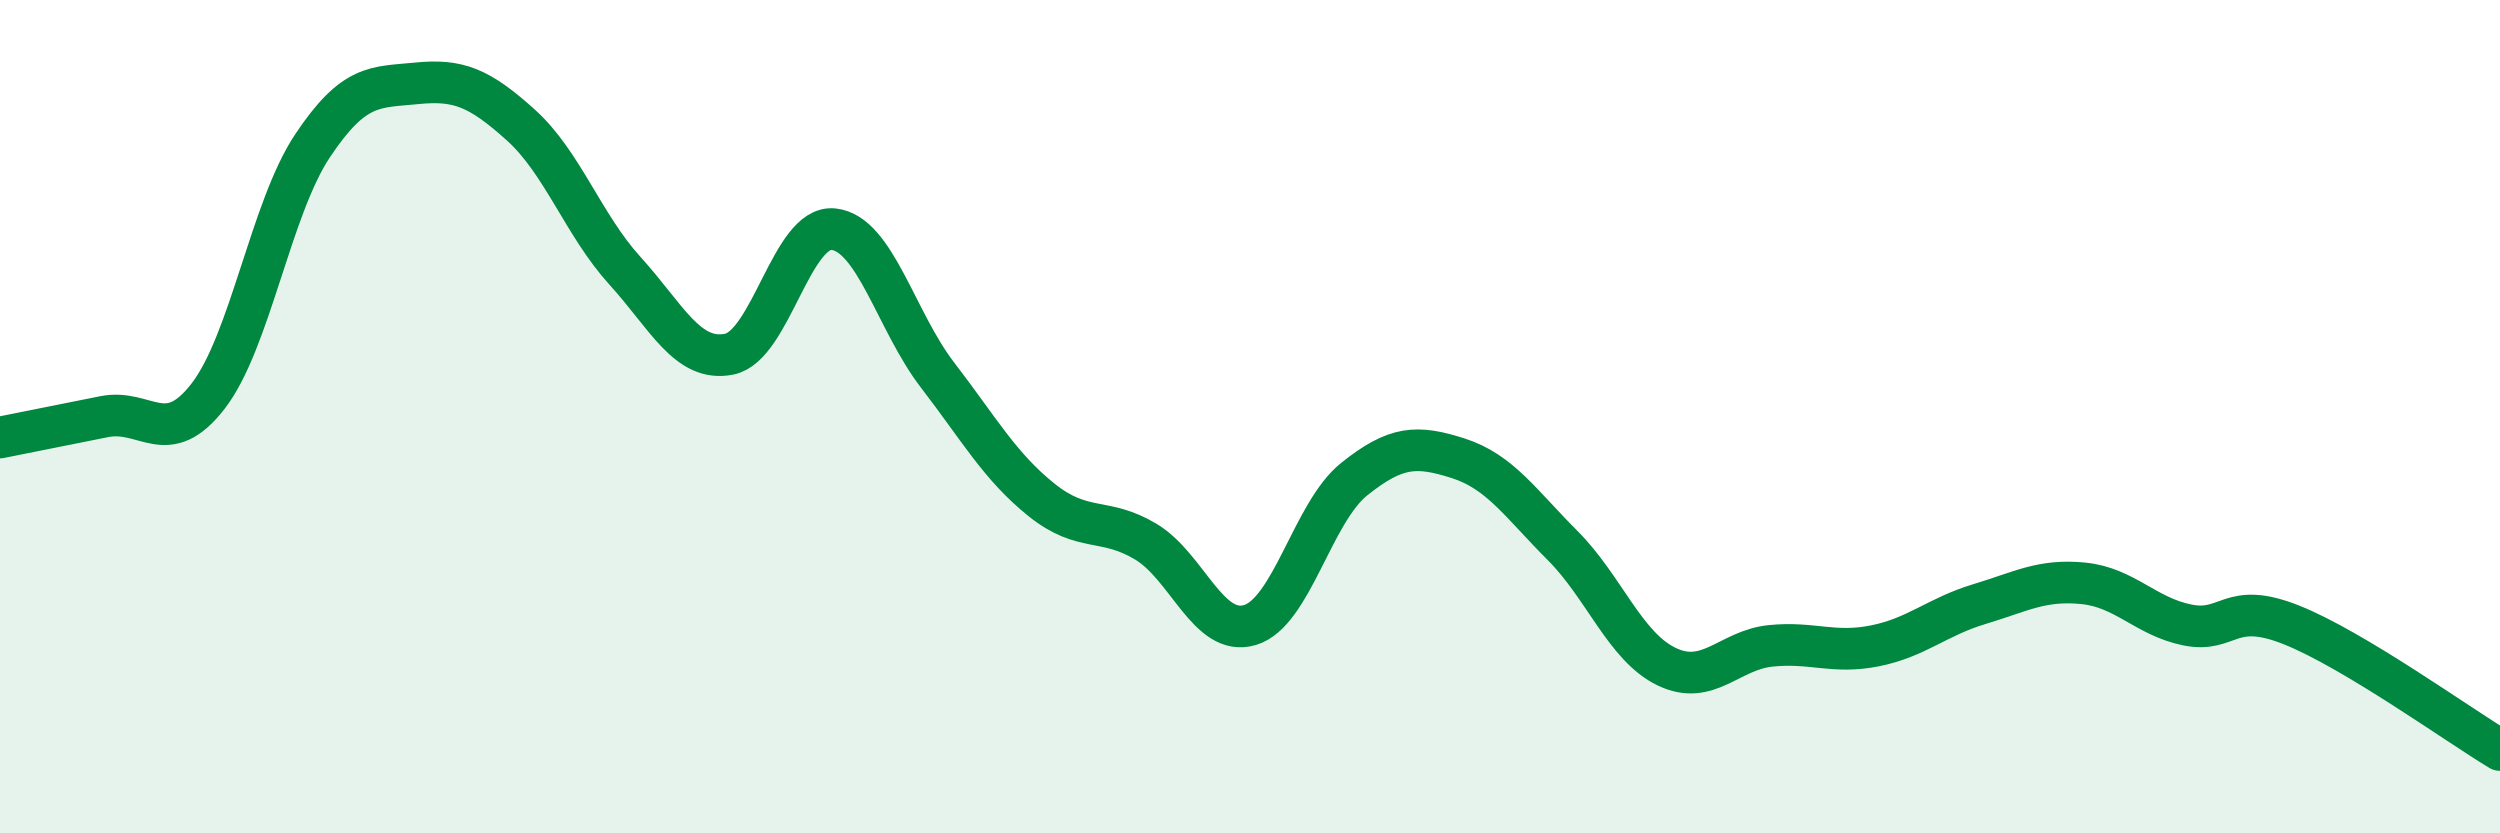
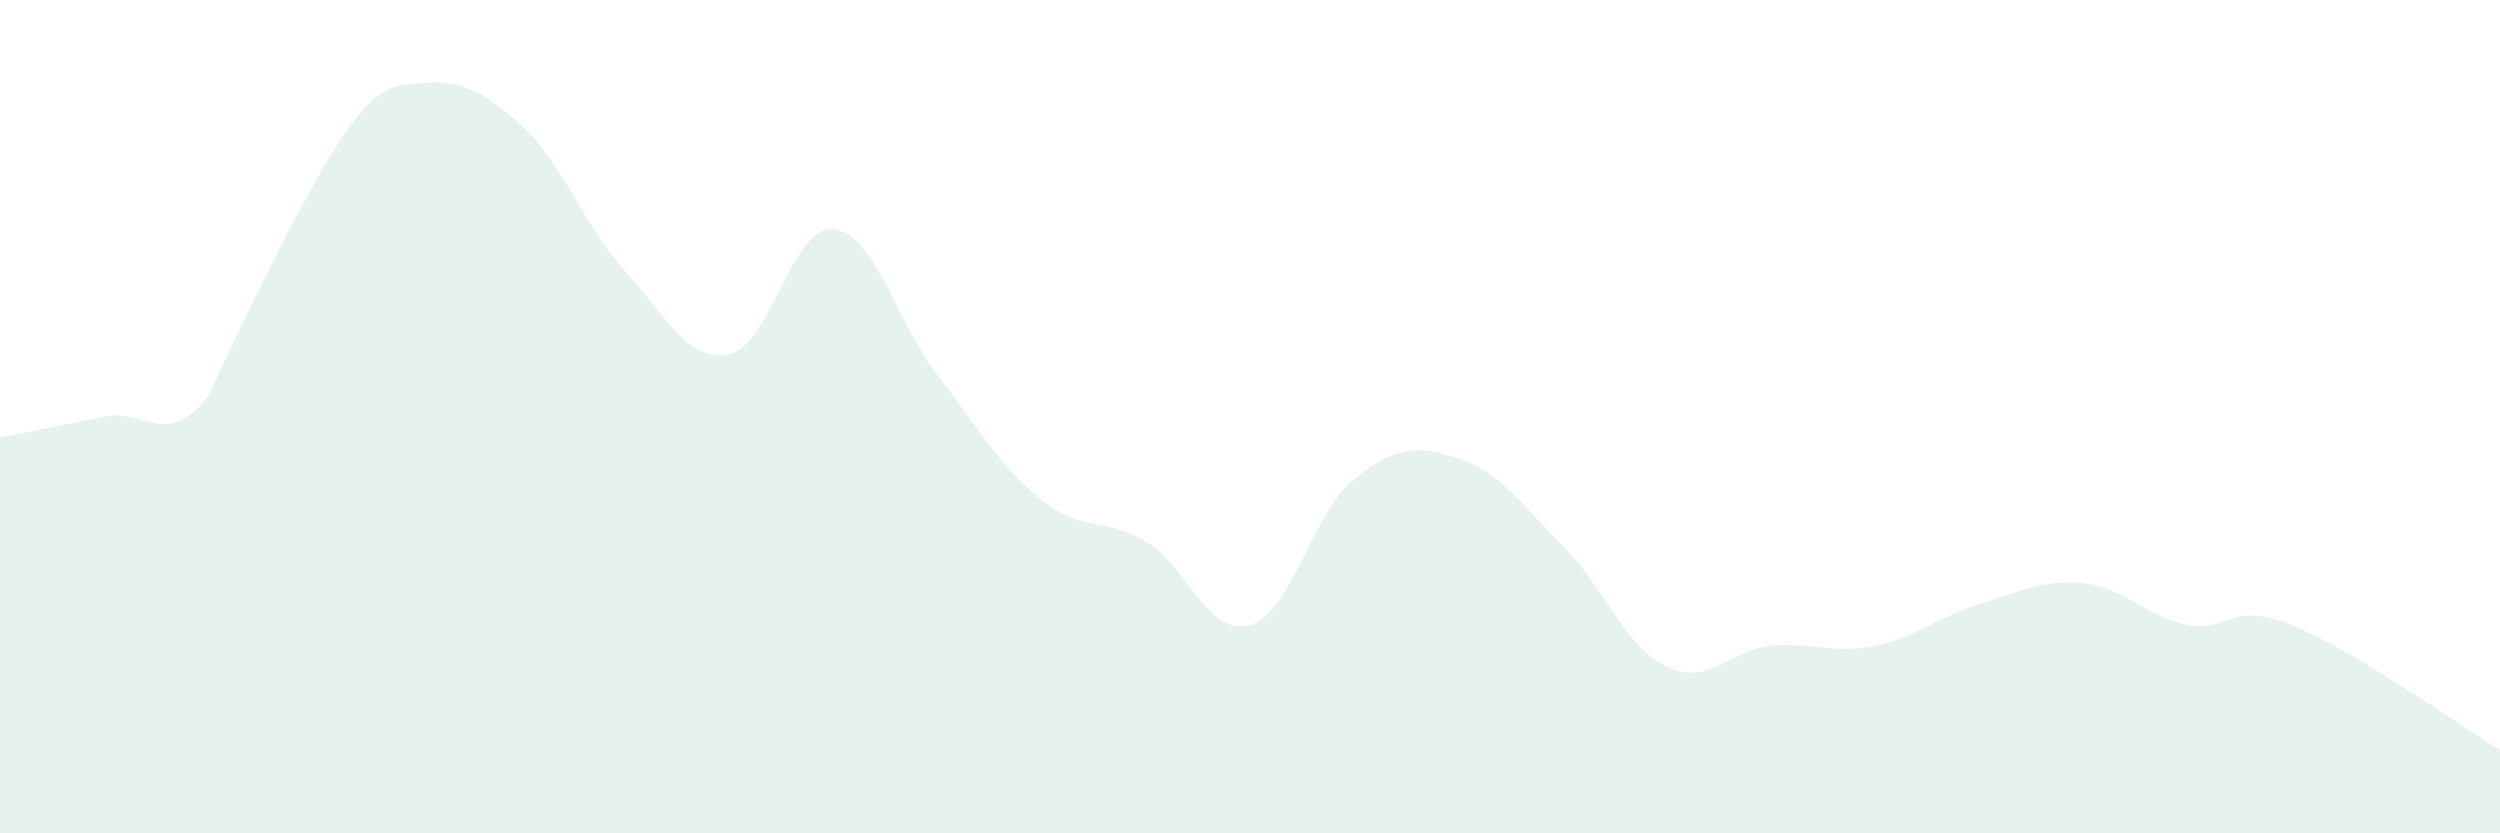
<svg xmlns="http://www.w3.org/2000/svg" width="60" height="20" viewBox="0 0 60 20">
-   <path d="M 0,10.5 C 0.5,10.4 1.5,10.2 2.5,10 C 3.5,9.8 4,10.8 5,9.5 C 6,8.2 6.5,5 7.5,3.5 C 8.5,2 9,2.1 10,2 C 11,1.9 11.5,2.1 12.5,3 C 13.5,3.9 14,5.4 15,6.5 C 16,7.6 16.5,8.7 17.5,8.5 C 18.5,8.3 19,5.4 20,5.5 C 21,5.6 21.5,7.7 22.5,9 C 23.5,10.3 24,11.2 25,12 C 26,12.8 26.5,12.4 27.5,13 C 28.5,13.6 29,15.3 30,15 C 31,14.7 31.5,12.3 32.5,11.5 C 33.5,10.7 34,10.68 35,11 C 36,11.32 36.5,12.09 37.5,13.09 C 38.5,14.09 39,15.52 40,16 C 41,16.48 41.5,15.6 42.5,15.5 C 43.5,15.4 44,15.7 45,15.5 C 46,15.3 46.5,14.8 47.5,14.5 C 48.5,14.2 49,13.9 50,14 C 51,14.1 51.5,14.8 52.5,15 C 53.5,15.2 53.5,14.4 55,15 C 56.5,15.6 59,17.4 60,18L60 20L0 20Z" fill="#008740" opacity="0.1" stroke-linecap="round" stroke-linejoin="round" />
-   <path d="M 0,10.5 C 0.5,10.4 1.5,10.2 2.5,10 C 3.5,9.8 4,10.8 5,9.5 C 6,8.2 6.5,5 7.5,3.5 C 8.5,2 9,2.1 10,2 C 11,1.9 11.5,2.1 12.5,3 C 13.5,3.9 14,5.4 15,6.5 C 16,7.6 16.5,8.7 17.5,8.5 C 18.5,8.3 19,5.4 20,5.5 C 21,5.6 21.5,7.7 22.5,9 C 23.5,10.3 24,11.2 25,12 C 26,12.8 26.5,12.4 27.5,13 C 28.5,13.6 29,15.3 30,15 C 31,14.7 31.5,12.3 32.5,11.5 C 33.5,10.7 34,10.68 35,11 C 36,11.32 36.5,12.09 37.5,13.09 C 38.5,14.09 39,15.52 40,16 C 41,16.48 41.5,15.6 42.5,15.5 C 43.5,15.4 44,15.7 45,15.5 C 46,15.3 46.5,14.8 47.5,14.5 C 48.5,14.2 49,13.9 50,14 C 51,14.1 51.5,14.8 52.5,15 C 53.5,15.2 53.5,14.4 55,15 C 56.5,15.6 59,17.4 60,18" stroke="#008740" stroke-width="1" fill="none" stroke-linecap="round" stroke-linejoin="round" />
+   <path d="M 0,10.5 C 0.5,10.4 1.5,10.2 2.5,10 C 3.5,9.8 4,10.8 5,9.5 C 8.5,2 9,2.1 10,2 C 11,1.9 11.5,2.1 12.5,3 C 13.5,3.9 14,5.4 15,6.5 C 16,7.6 16.5,8.7 17.5,8.5 C 18.5,8.3 19,5.4 20,5.5 C 21,5.6 21.5,7.7 22.5,9 C 23.5,10.3 24,11.2 25,12 C 26,12.8 26.5,12.4 27.5,13 C 28.5,13.6 29,15.3 30,15 C 31,14.7 31.5,12.3 32.5,11.5 C 33.5,10.7 34,10.68 35,11 C 36,11.32 36.5,12.09 37.5,13.09 C 38.5,14.09 39,15.52 40,16 C 41,16.48 41.5,15.6 42.5,15.5 C 43.5,15.4 44,15.7 45,15.5 C 46,15.3 46.5,14.8 47.5,14.5 C 48.5,14.2 49,13.9 50,14 C 51,14.1 51.5,14.8 52.5,15 C 53.5,15.2 53.5,14.4 55,15 C 56.5,15.6 59,17.4 60,18L60 20L0 20Z" fill="#008740" opacity="0.1" stroke-linecap="round" stroke-linejoin="round" />
</svg>